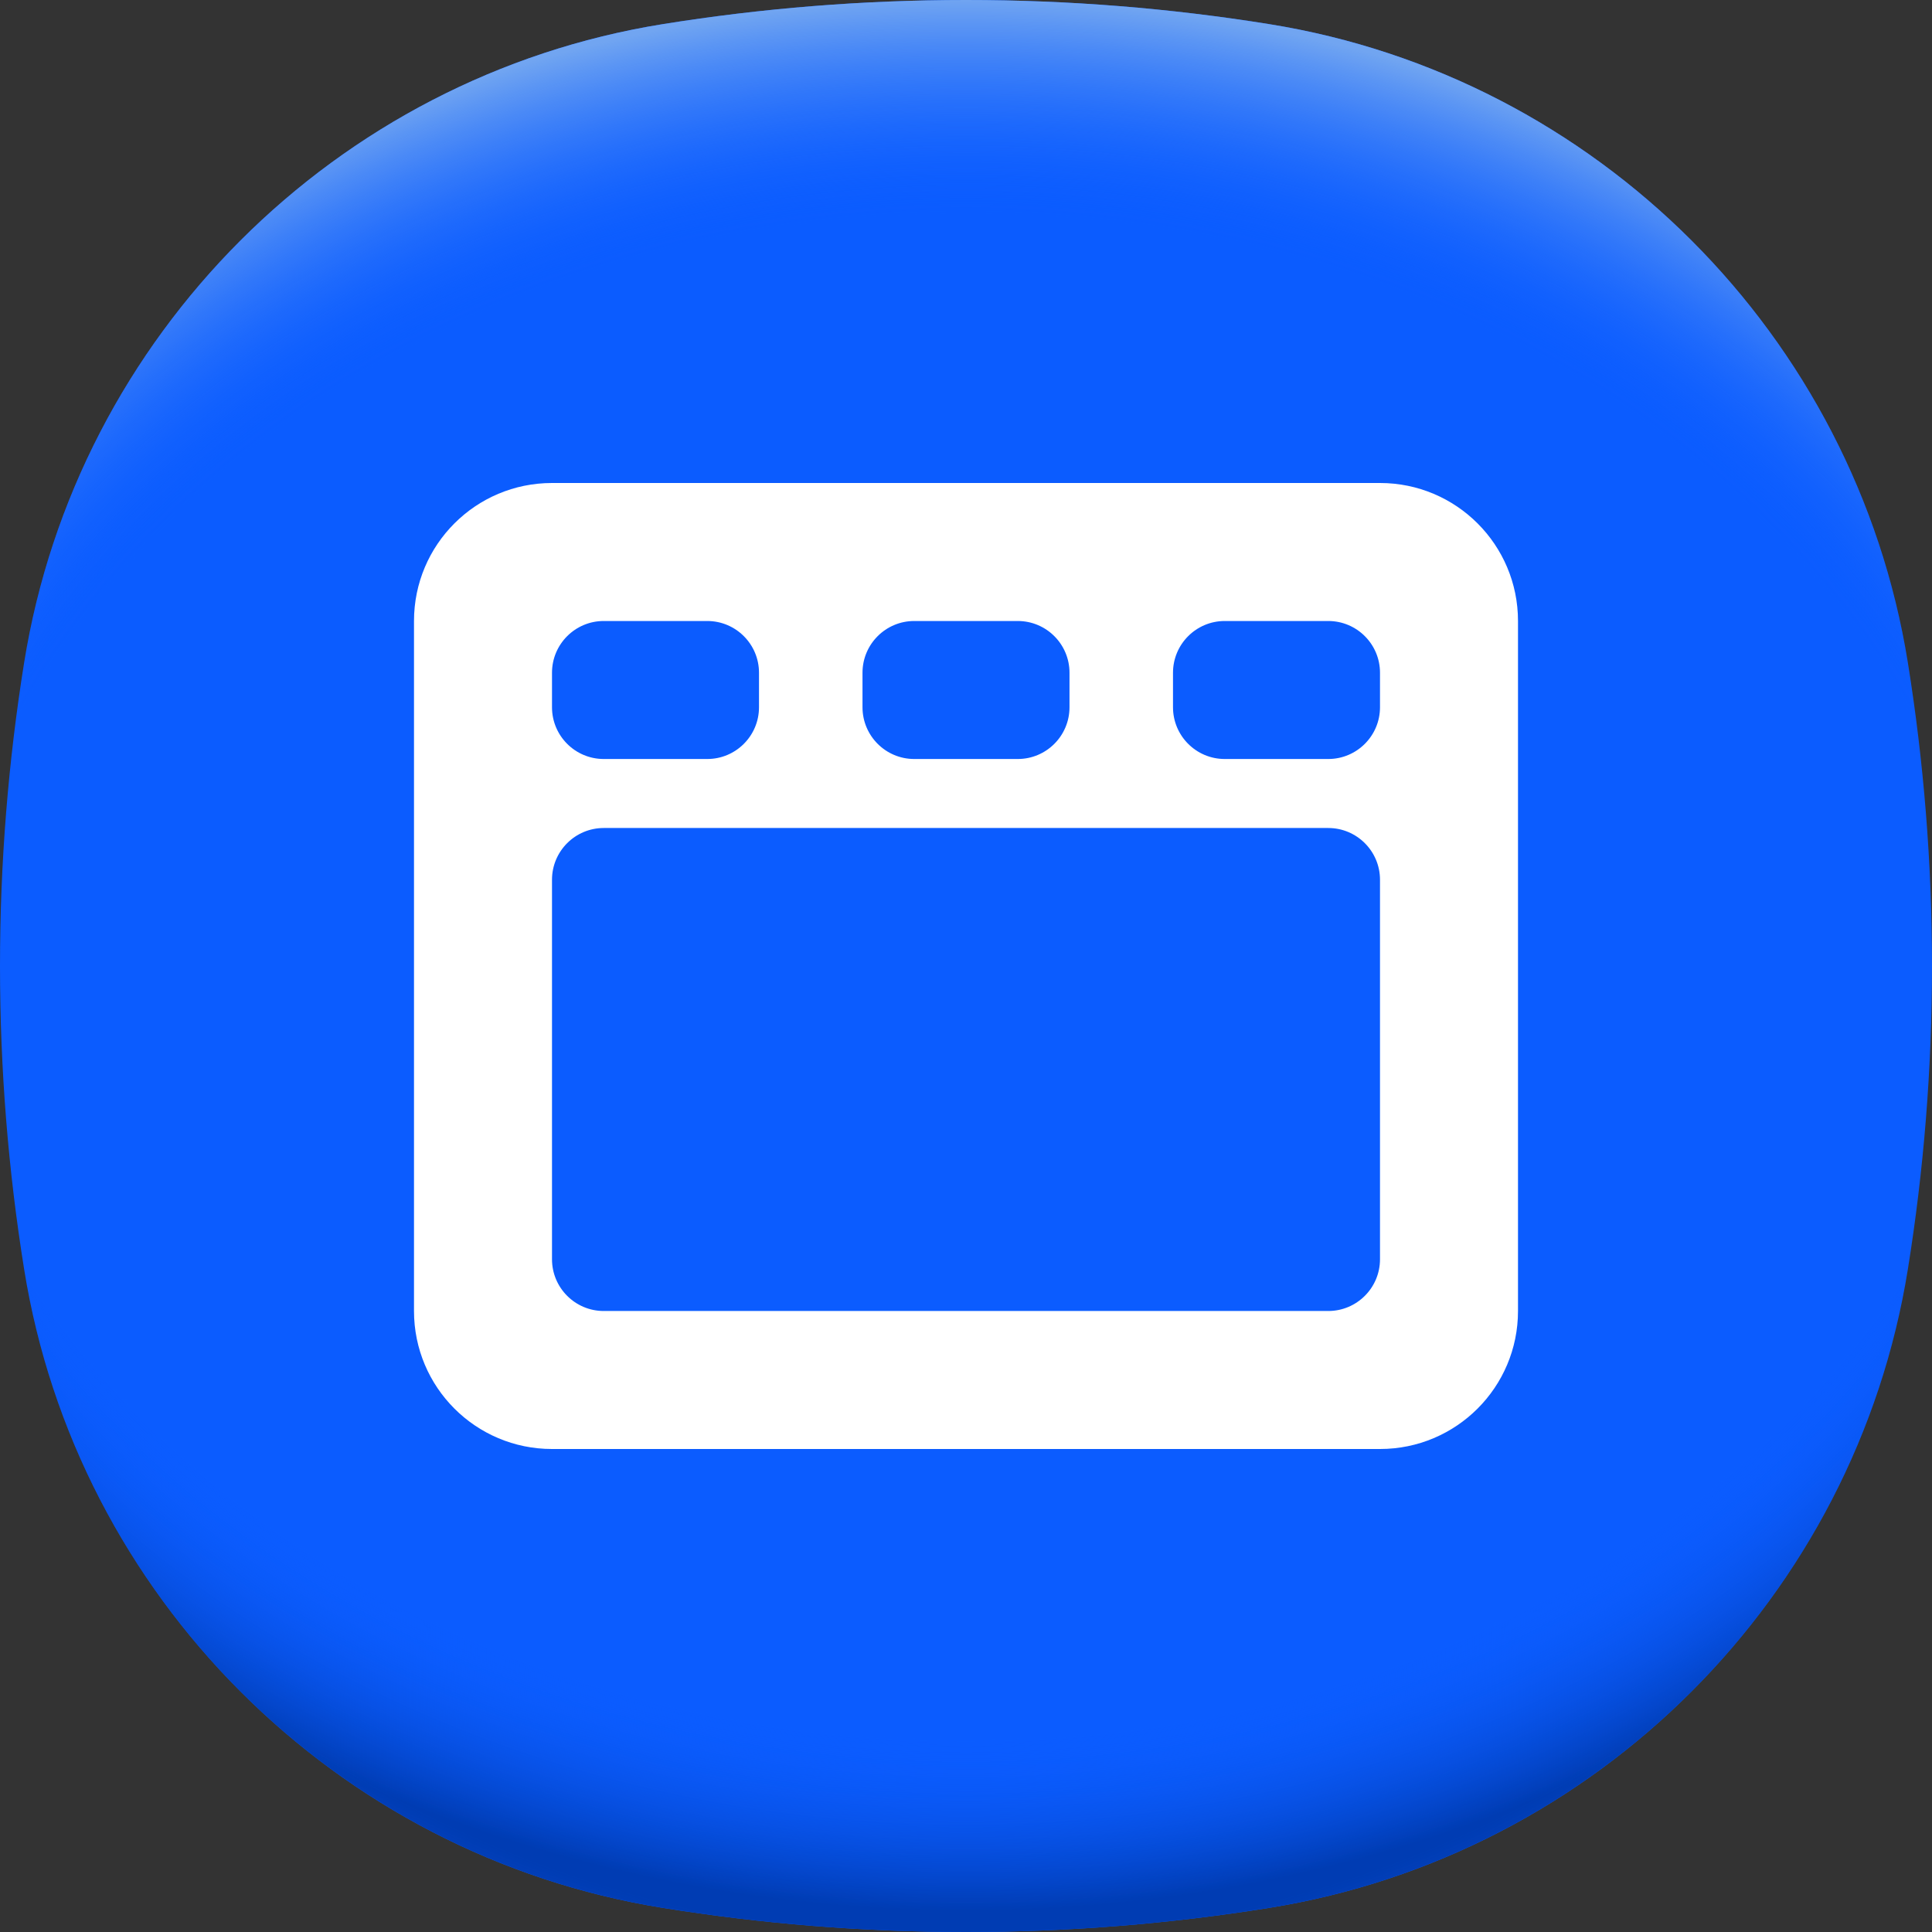
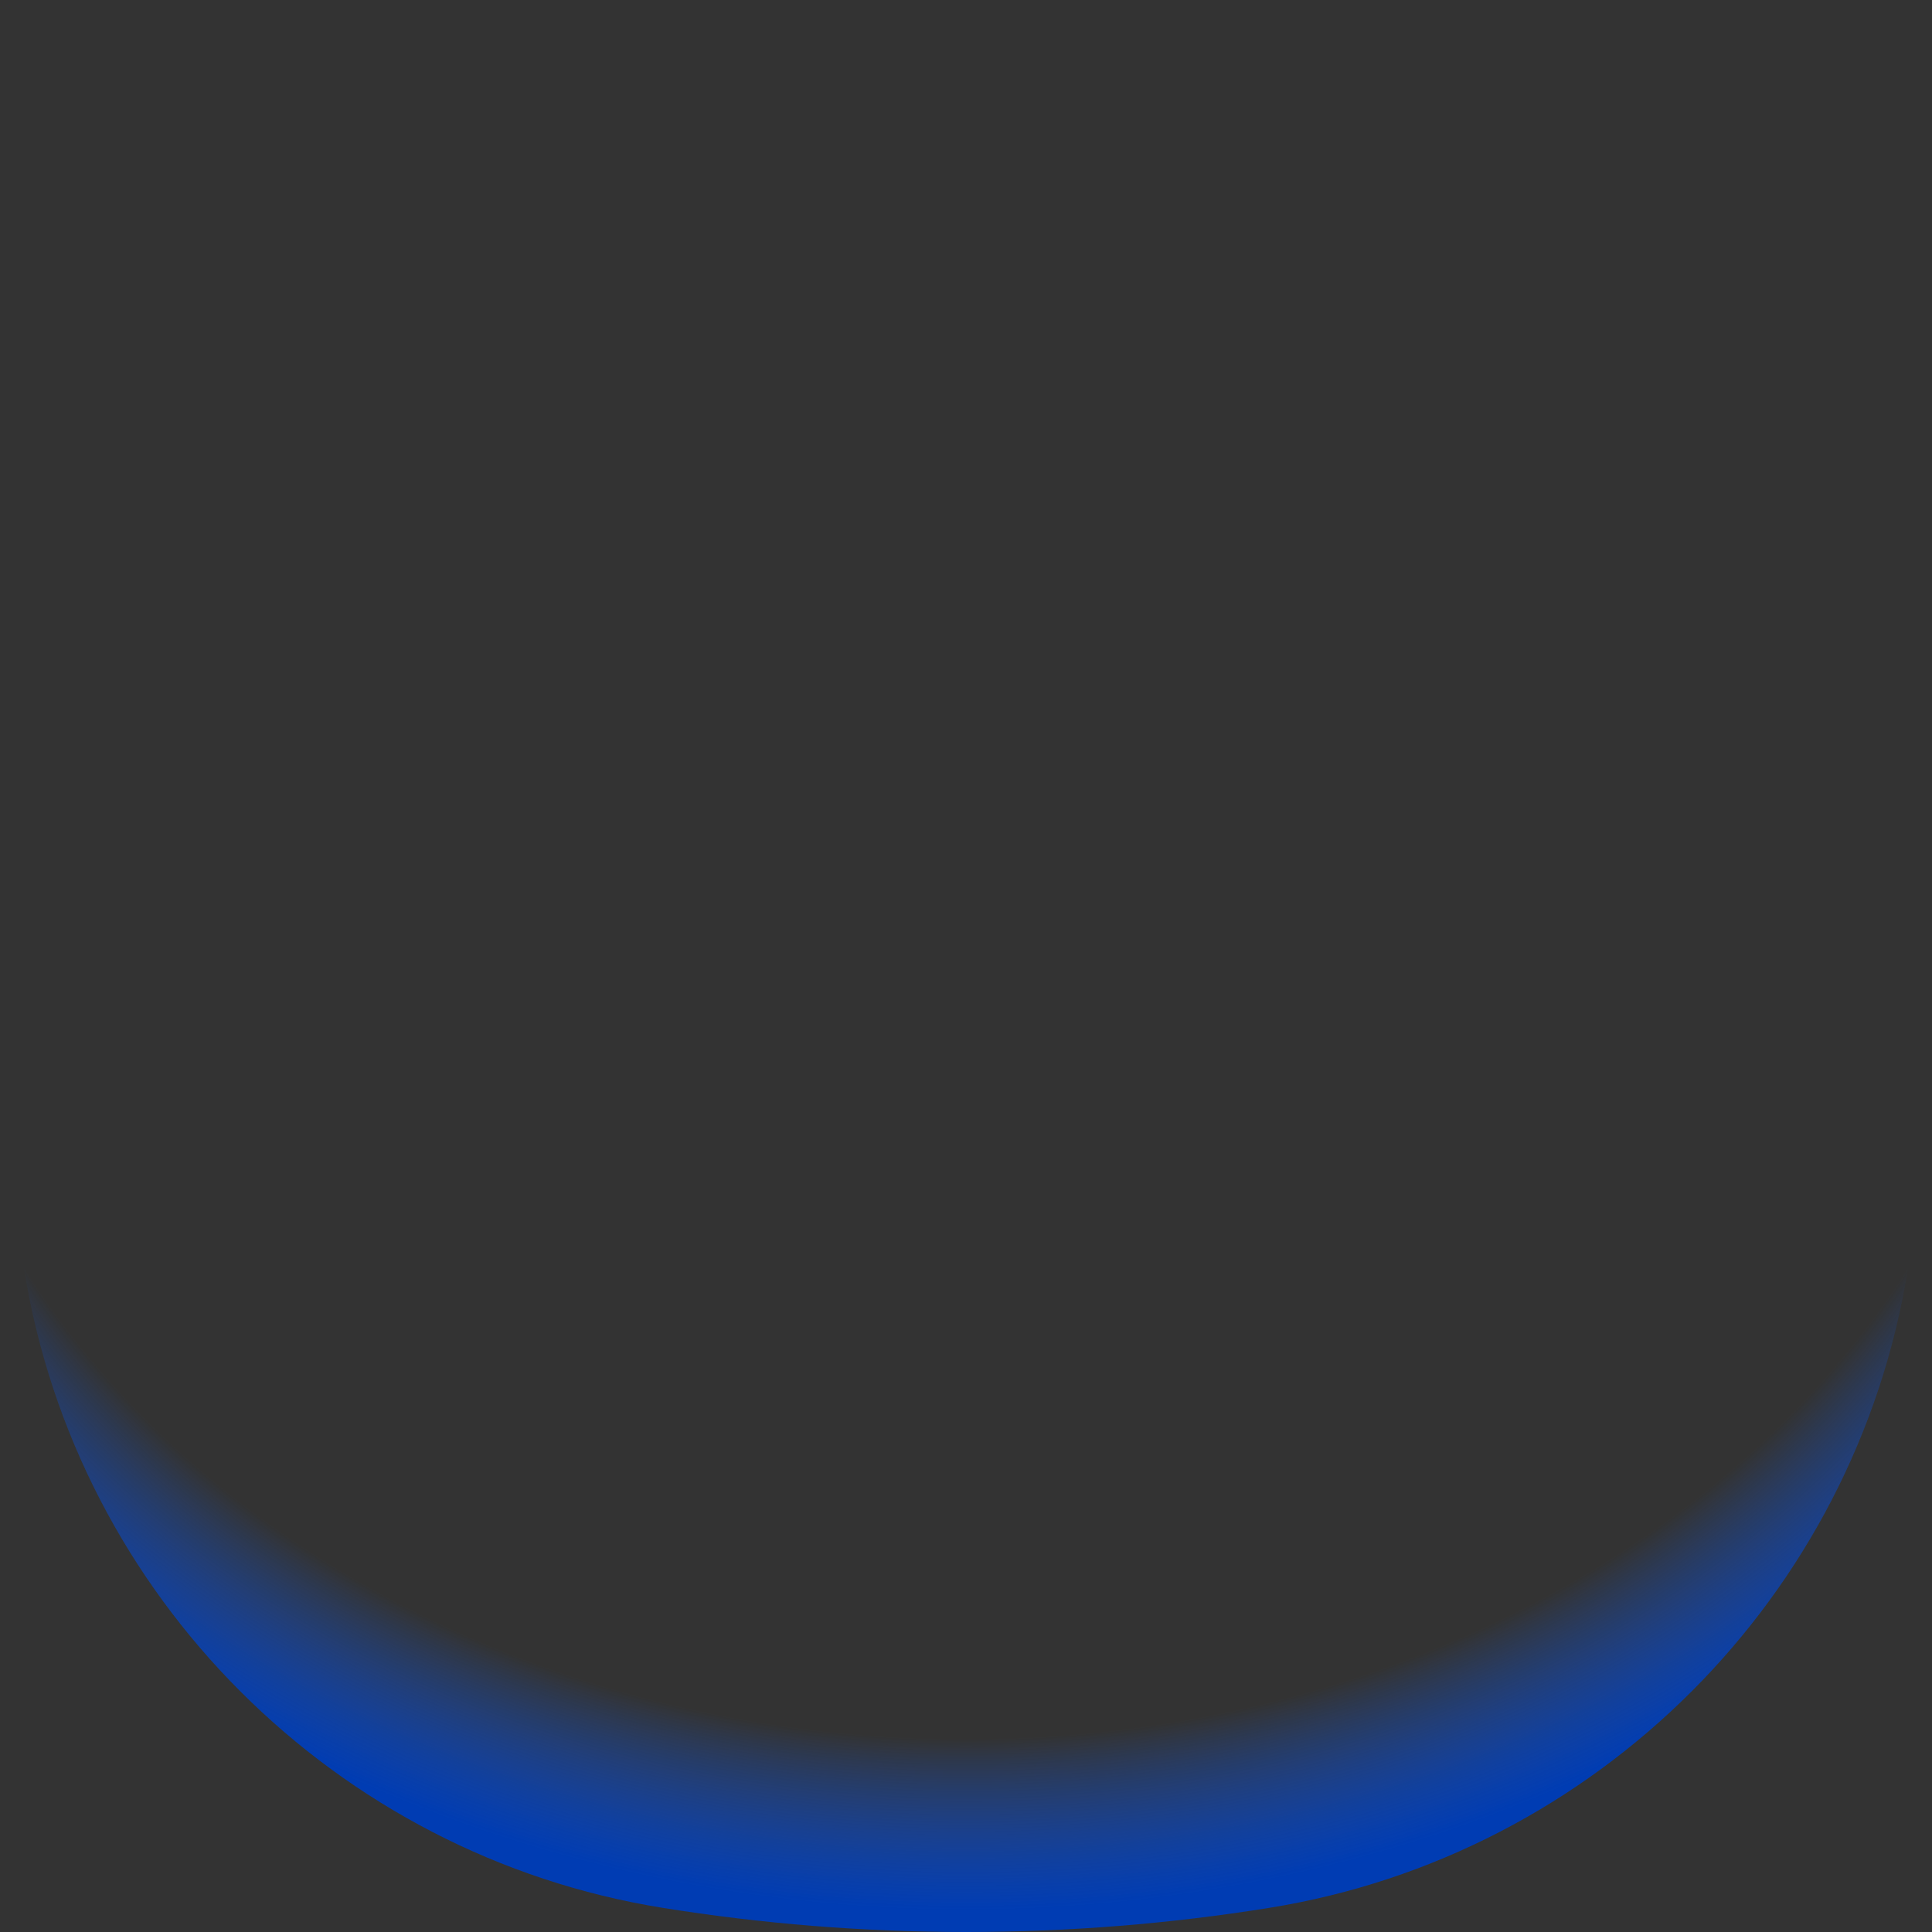
<svg xmlns="http://www.w3.org/2000/svg" width="28" height="28" viewBox="0 0 28 28" fill="none">
  <rect x="0" y="0" width="28" height="28" fill="#333333" stroke="none" />
-   <path d="M28 14C28 15.497 27.88 16.965 27.65 18.396C26.889 23.135 23.135 26.889 18.396 27.65C16.965 27.88 15.497 28 14 28C12.503 28 11.035 27.88 9.604 27.65C4.865 26.889 1.111 23.135 0.35 18.396C0.12 16.965 0 15.497 0 14C0 12.503 0.12 11.035 0.35 9.603C1.111 4.865 4.865 1.111 9.604 0.35C11.035 0.12 12.503 0 14 0C15.497 0 16.965 0.12 18.396 0.35C23.135 1.111 26.889 4.865 27.65 9.603C27.88 11.035 28 12.503 28 14Z" fill="#0B5CFF" />
-   <path d="M28 14C28 15.497 27.88 16.965 27.65 18.396C26.889 23.135 23.135 26.889 18.396 27.65C16.965 27.88 15.497 28 14 28C12.503 28 11.035 27.88 9.604 27.65C4.865 26.889 1.111 23.135 0.35 18.396C0.12 16.965 0 15.497 0 14C0 12.503 0.12 11.035 0.35 9.603C1.111 4.865 4.865 1.111 9.604 0.35C11.035 0.12 12.503 0 14 0C15.497 0 16.965 0.12 18.396 0.35C23.135 1.111 26.889 4.865 27.65 9.603C27.88 11.035 28 12.503 28 14Z" fill="url(#paint0_radial_2900_3403)" />
-   <path d="M28 14C28 15.497 27.88 16.965 27.65 18.396C26.889 23.135 23.135 26.889 18.396 27.65C16.965 27.88 15.497 28 14 28C12.503 28 11.035 27.88 9.604 27.65C4.865 26.889 1.111 23.135 0.35 18.396C0.12 16.965 3.05176e-05 15.497 3.05176e-05 14C3.05176e-05 12.503 0.12 11.035 0.35 9.603C1.111 4.865 4.865 1.111 9.604 0.35C11.035 0.12 12.503 0 14 0C15.497 0 16.965 0.12 18.396 0.35C23.135 1.111 26.889 4.865 27.65 9.603C27.88 11.035 28 12.503 28 14Z" fill="url(#paint1_radial_2900_3403)" />
+   <path d="M28 14C28 15.497 27.88 16.965 27.65 18.396C26.889 23.135 23.135 26.889 18.396 27.65C16.965 27.88 15.497 28 14 28C12.503 28 11.035 27.88 9.604 27.65C4.865 26.889 1.111 23.135 0.35 18.396C0.12 16.965 0 15.497 0 14C0 12.503 0.12 11.035 0.35 9.603C11.035 0.12 12.503 0 14 0C15.497 0 16.965 0.12 18.396 0.35C23.135 1.111 26.889 4.865 27.65 9.603C27.88 11.035 28 12.503 28 14Z" fill="url(#paint0_radial_2900_3403)" />
  <g clip-path="url(#clip0_2900_3403)">
-     <path fill-rule="evenodd" clip-rule="evenodd" d="M20 7H8C6.895 7 6 7.895 6 9V19C6 20.105 6.895 21 8 21H20C21.105 21 22 20.105 22 19V9C22 7.895 21.105 7 20 7ZM12.5 9.75C12.5 9.336 12.836 9 13.25 9H14.75C15.164 9 15.5 9.336 15.5 9.75V10.25C15.5 10.664 15.164 11 14.75 11H13.25C12.836 11 12.5 10.664 12.5 10.25V9.75ZM8 9.75C8 9.336 8.336 9 8.75 9H10.25C10.664 9 11 9.336 11 9.75V10.25C11 10.664 10.664 11 10.25 11H8.75C8.336 11 8 10.664 8 10.25V9.75ZM20 18.25C20 18.664 19.664 19 19.25 19H8.75C8.336 19 8 18.664 8 18.25V12.75C8 12.336 8.336 12 8.75 12H19.25C19.664 12 20 12.336 20 12.75V18.25ZM20 10.25C20 10.664 19.664 11 19.25 11H17.75C17.336 11 17 10.664 17 10.25V9.75C17 9.336 17.336 9 17.75 9H19.25C19.664 9 20 9.336 20 9.75V10.25Z" fill="white" />
-   </g>
+     </g>
  <defs>
    <radialGradient id="paint0_radial_2900_3403" cx="0" cy="0" r="1" gradientUnits="userSpaceOnUse" gradientTransform="translate(14 12.373) scale(18.876 15.776)">
      <stop offset="0.82" stop-color="#0B5CFF" stop-opacity="0" />
      <stop offset="0.98" stop-color="#003CB3" />
    </radialGradient>
    <radialGradient id="paint1_radial_2900_3403" cx="0" cy="0" r="1" gradientUnits="userSpaceOnUse" gradientTransform="translate(14 15.621) scale(18.869 15.77)">
      <stop offset="0.8" stop-color="#0B5CFF" stop-opacity="0" />
      <stop offset="1" stop-color="#71A5F1" />
    </radialGradient>
    <clipPath id="clip0_2900_3403">
      <rect width="18" height="18" fill="white" transform="translate(5 5)" />
    </clipPath>
  </defs>
</svg>